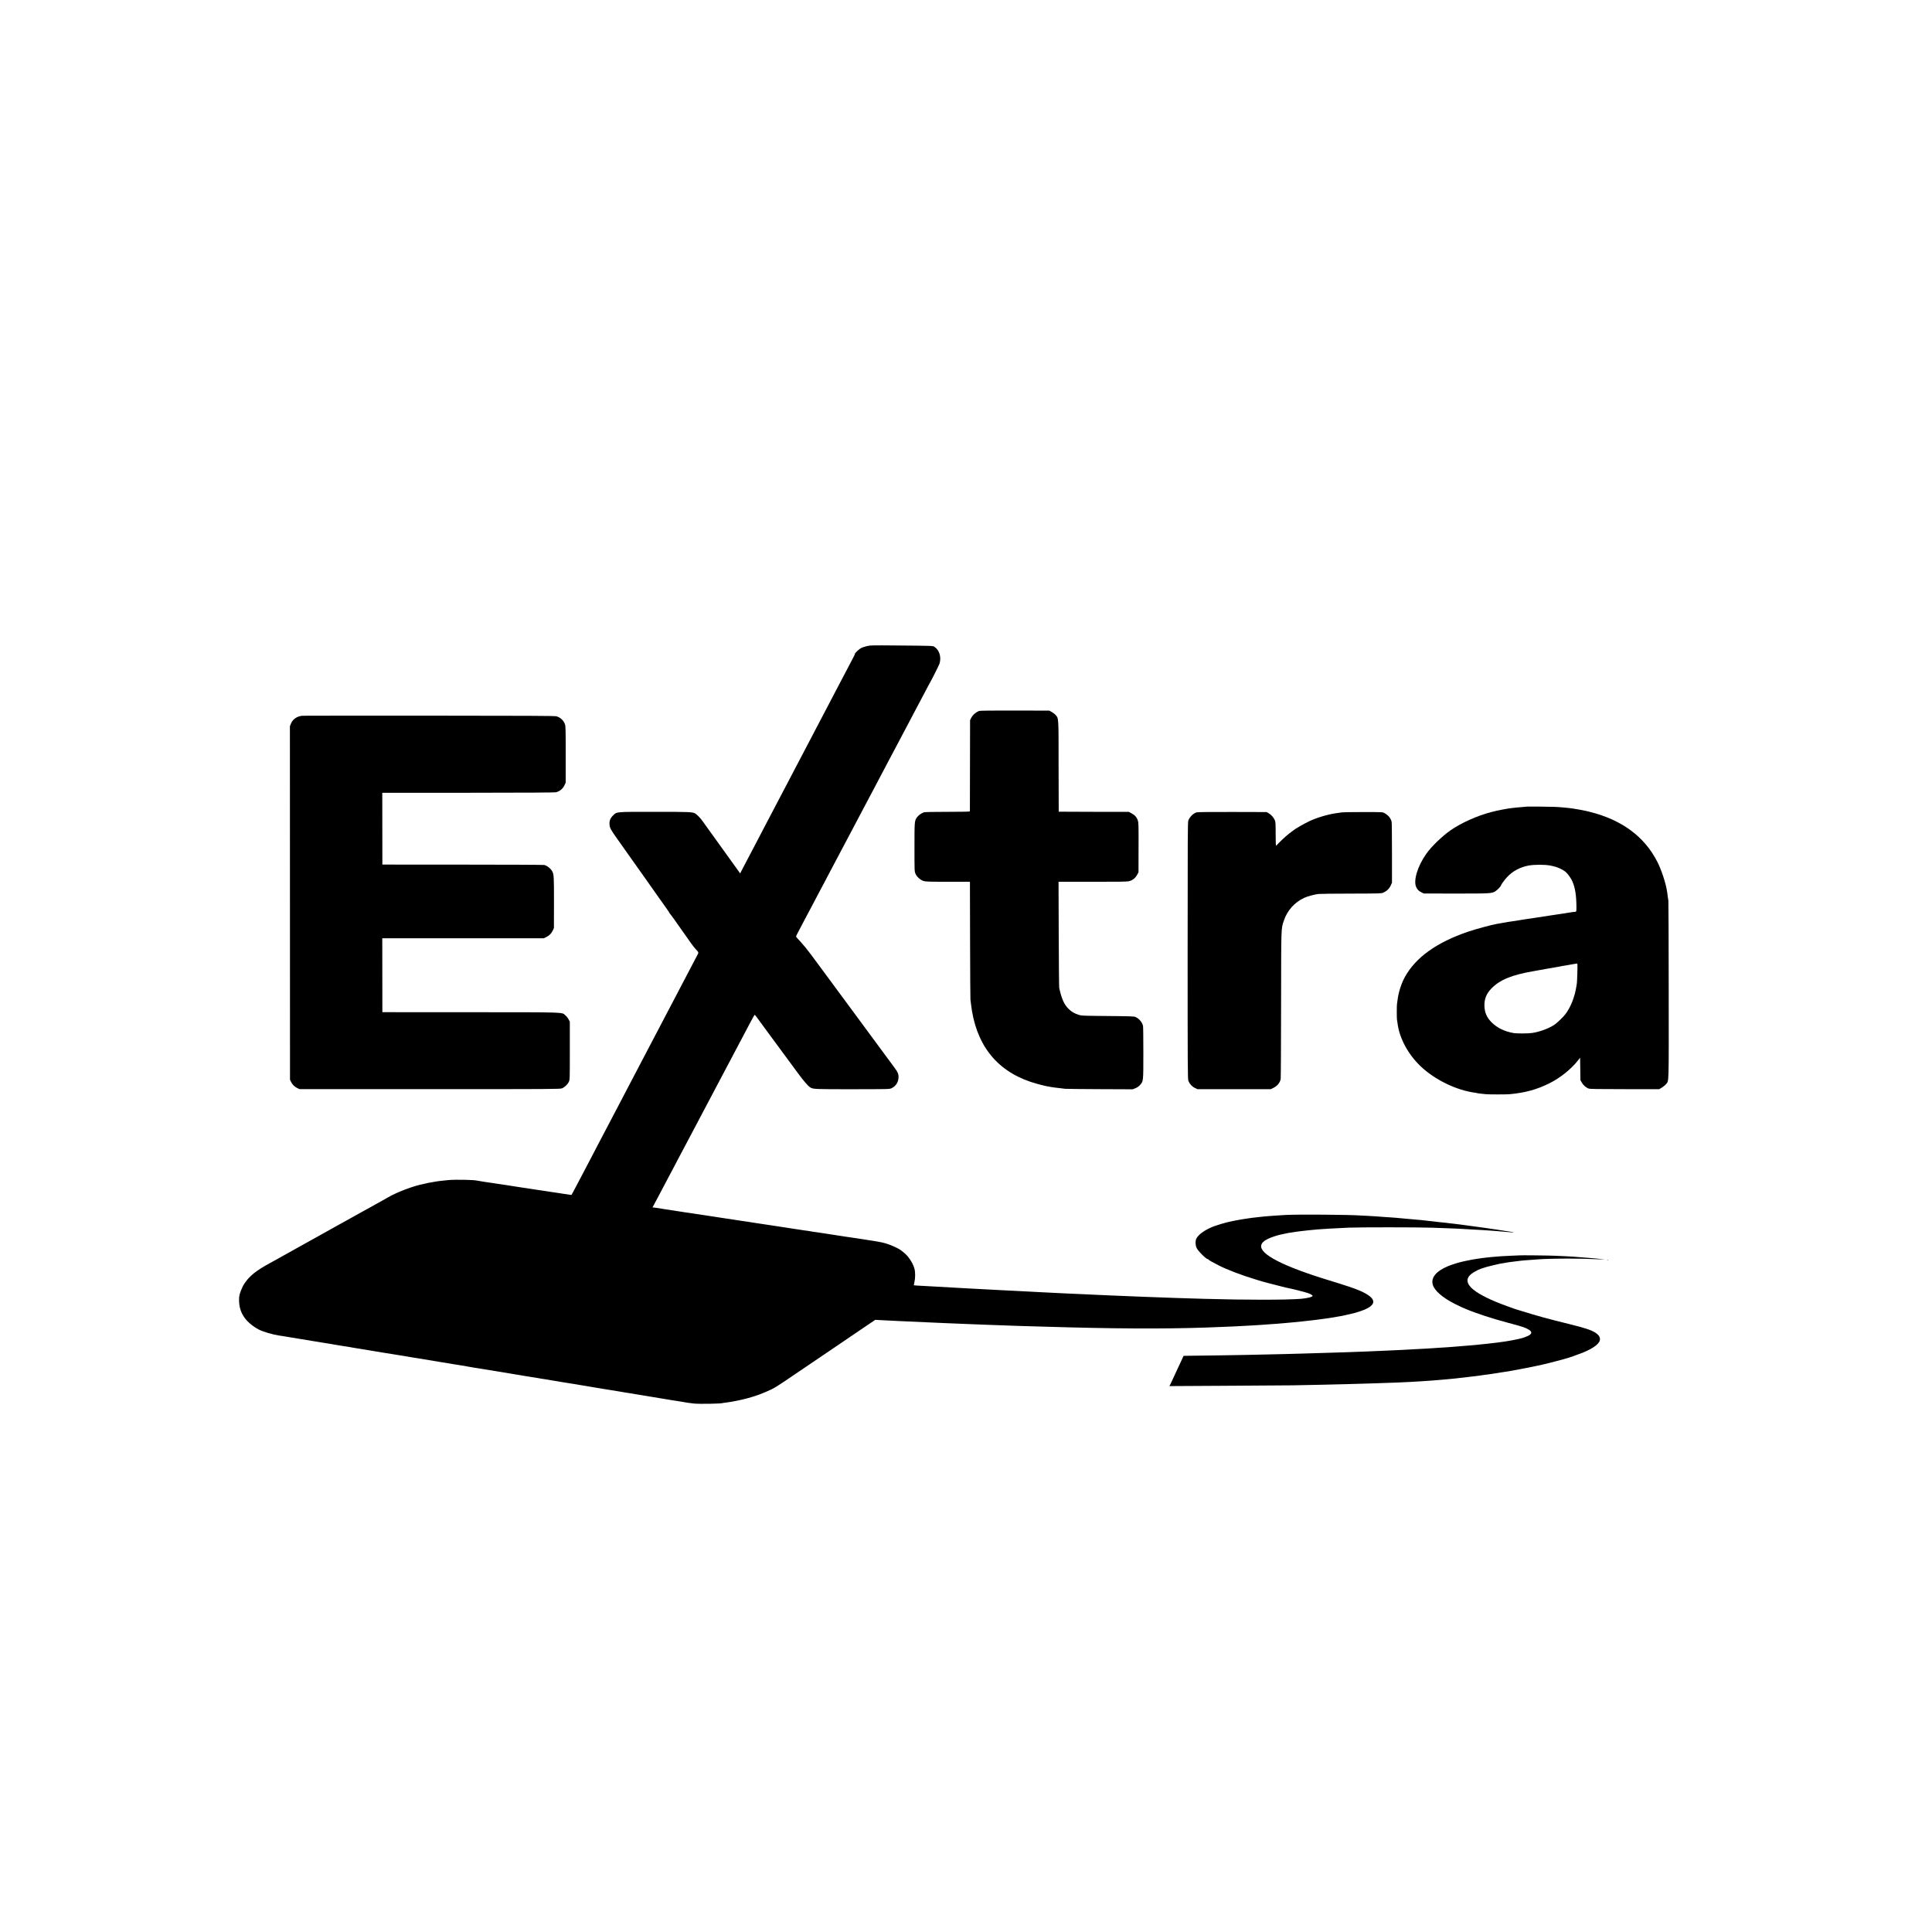
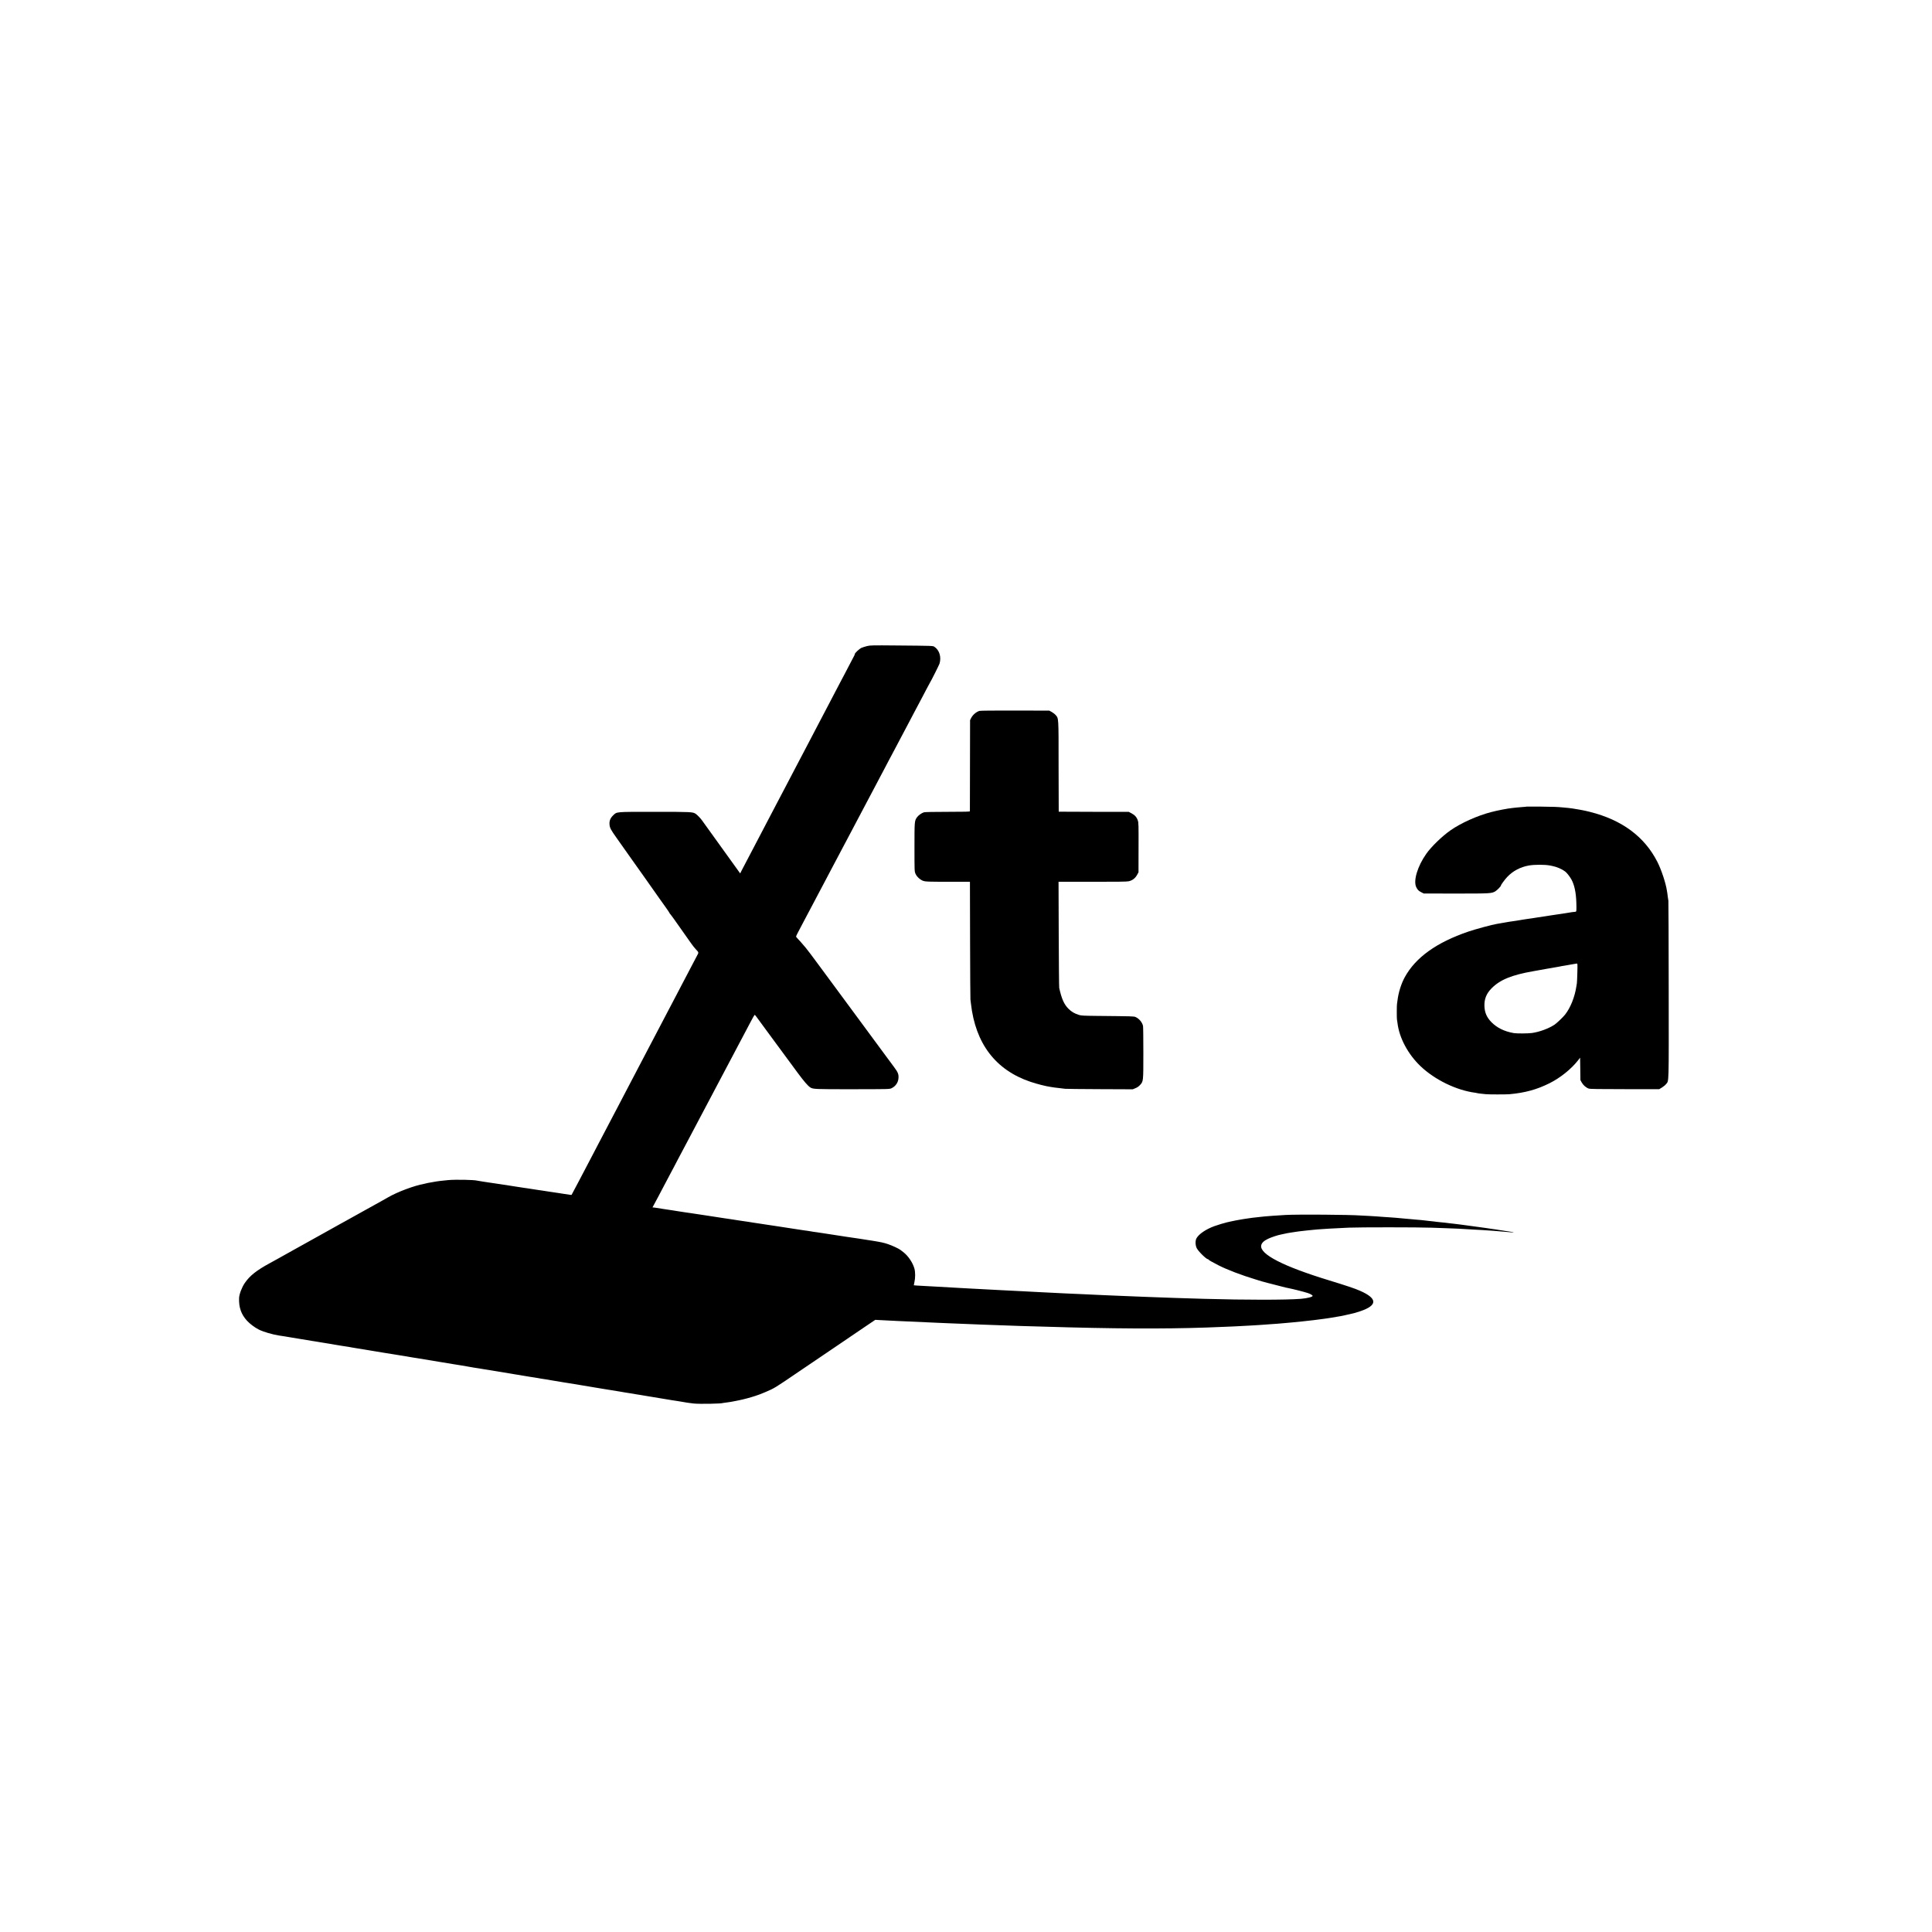
<svg xmlns="http://www.w3.org/2000/svg" version="1.0" width="4267pt" height="4267pt" viewBox="0 0 4267 4267" preserveAspectRatio="xMidYMid meet">
  <g transform="translate(0,4267) scale(0.1,-0.1)" fill="#000000" stroke="none">
    <path d="M19150 28401 c-41 -10 -97 -28 -123 -39 -46 -21 -147 -114 -147 -136 0 -6 -6 -22 -13 -36 -8 -14 -53 -101 -102 -195 -48 -93 -100 -192 -115 -220 -15 -27 -56 -104 -90 -170 -35 -66 -84 -160 -110 -210 -26 -49 -78 -148 -115 -220 -37 -71 -87 -166 -110 -210 -23 -44 -70 -134 -105 -200 -34 -66 -84 -160 -110 -210 -26 -49 -74 -142 -107 -205 -139 -265 -273 -521 -328 -625 -43 -82 -114 -216 -225 -430 -34 -66 -79 -151 -100 -190 -21 -38 -68 -128 -105 -200 -85 -164 -165 -317 -220 -420 -48 -91 -134 -255 -225 -430 -102 -196 -169 -324 -228 -435 -30 -58 -71 -135 -90 -172 l-34 -68 -42 58 c-68 92 -767 1063 -798 1109 -32 47 -108 126 -144 150 -64 41 -94 43 -905 43 -877 0 -832 4 -917 -78 -62 -60 -86 -120 -80 -199 5 -77 27 -118 161 -306 61 -86 182 -256 267 -378 85 -121 178 -251 205 -289 28 -38 84 -117 125 -176 41 -59 123 -175 182 -258 58 -83 133 -188 165 -234 32 -45 95 -134 141 -198 45 -63 82 -119 82 -124 0 -4 3 -10 8 -12 6 -2 136 -181 192 -264 18 -27 202 -287 278 -394 29 -41 72 -95 95 -120 75 -80 73 -70 29 -152 -21 -40 -72 -136 -112 -213 -40 -77 -90 -171 -110 -210 -21 -38 -68 -128 -105 -200 -37 -71 -89 -170 -115 -220 -26 -49 -76 -144 -110 -210 -35 -66 -79 -151 -100 -190 -21 -38 -70 -133 -110 -210 -82 -157 -161 -309 -228 -435 -25 -47 -66 -125 -92 -175 -57 -110 -170 -326 -220 -420 -20 -38 -70 -133 -110 -210 -40 -77 -89 -171 -110 -210 -21 -38 -67 -126 -102 -195 -36 -69 -94 -179 -128 -245 -35 -66 -86 -163 -113 -215 -27 -52 -71 -135 -97 -185 -26 -49 -73 -139 -105 -200 -31 -60 -79 -150 -105 -200 -26 -49 -80 -153 -120 -230 -40 -77 -90 -171 -110 -210 -35 -66 -76 -143 -223 -425 -75 -144 -139 -264 -143 -269 -3 -3 -45 2 -184 24 -14 3 -56 9 -95 15 -38 5 -126 19 -195 29 -69 11 -147 23 -175 27 -27 3 -59 8 -70 10 -10 2 -37 6 -60 9 -100 15 -170 25 -200 31 -11 2 -40 6 -65 9 -25 3 -54 8 -65 10 -11 2 -69 11 -130 20 -60 9 -121 18 -135 21 -26 4 -63 10 -125 19 -73 10 -112 16 -165 25 -30 5 -75 12 -100 15 -25 3 -56 8 -70 10 -14 2 -72 11 -130 20 -58 8 -112 17 -120 20 -67 19 -475 27 -642 12 -130 -11 -256 -27 -328 -42 -28 -5 -69 -13 -120 -21 -19 -3 -38 -8 -41 -10 -3 -2 -21 -6 -39 -9 -219 -39 -596 -180 -805 -302 -39 -22 -95 -54 -125 -71 -30 -16 -210 -116 -400 -222 -190 -106 -374 -208 -410 -228 -36 -19 -81 -44 -100 -55 -19 -11 -233 -130 -475 -265 -242 -134 -458 -255 -480 -267 -22 -12 -62 -35 -90 -50 -27 -15 -63 -35 -80 -45 -16 -10 -57 -32 -90 -50 -33 -19 -112 -62 -175 -98 -63 -35 -144 -80 -180 -99 -296 -161 -442 -277 -552 -437 -65 -94 -123 -246 -127 -331 -8 -208 45 -361 175 -504 64 -69 170 -149 259 -194 101 -51 300 -109 445 -132 19 -3 64 -9 100 -15 36 -5 75 -12 86 -14 12 -2 38 -7 58 -10 20 -3 132 -22 248 -41 117 -19 226 -37 242 -40 17 -2 60 -9 96 -15 36 -6 79 -13 95 -16 17 -2 41 -6 55 -9 22 -5 81 -14 185 -30 17 -3 41 -7 55 -10 14 -3 54 -10 90 -15 36 -5 74 -11 85 -14 11 -2 41 -6 66 -10 58 -8 91 -14 154 -26 28 -5 68 -12 90 -15 22 -3 65 -10 95 -15 30 -5 69 -12 85 -14 17 -3 73 -12 125 -21 52 -9 106 -18 120 -20 14 -2 106 -18 206 -34 99 -17 198 -33 220 -35 21 -3 62 -10 91 -15 29 -6 74 -13 100 -16 26 -4 55 -8 63 -10 8 -3 33 -7 55 -10 22 -3 51 -8 65 -11 13 -3 40 -8 60 -10 19 -2 46 -7 60 -9 37 -7 746 -124 785 -130 11 -1 79 -13 150 -24 72 -12 141 -24 155 -26 14 -3 36 -7 50 -9 14 -3 43 -8 65 -11 22 -3 47 -7 55 -10 8 -2 35 -6 60 -9 25 -3 56 -8 70 -11 14 -3 43 -8 65 -11 56 -8 71 -11 145 -23 36 -6 82 -13 104 -17 21 -3 48 -8 60 -10 11 -2 64 -11 116 -19 121 -20 143 -24 210 -35 30 -5 70 -12 88 -15 17 -3 47 -7 65 -10 17 -3 57 -10 87 -15 30 -5 71 -12 90 -15 19 -3 46 -7 60 -10 32 -6 73 -12 130 -20 25 -3 52 -8 60 -10 8 -2 35 -7 60 -11 25 -3 54 -8 65 -10 11 -2 49 -8 85 -13 36 -6 76 -13 90 -16 13 -2 40 -7 60 -10 20 -3 45 -7 57 -9 11 -3 38 -7 59 -10 22 -4 64 -11 94 -16 30 -5 71 -11 90 -14 19 -3 159 -26 310 -51 151 -25 289 -48 305 -51 17 -2 57 -9 90 -15 33 -6 71 -12 85 -14 14 -2 84 -13 155 -25 72 -12 144 -23 160 -26 17 -2 41 -6 55 -9 55 -11 77 -14 115 -20 22 -3 51 -8 65 -10 14 -2 54 -9 90 -14 36 -6 76 -13 90 -16 13 -2 42 -7 65 -10 22 -3 65 -10 95 -16 93 -16 98 -17 355 -59 138 -22 260 -42 272 -45 12 -2 57 -9 100 -15 43 -7 87 -14 98 -16 61 -13 210 -35 275 -41 139 -14 622 -5 650 12 3 1 32 6 65 9 58 7 144 20 195 32 25 5 45 9 90 18 102 20 261 63 365 98 104 35 99 33 230 88 187 80 200 87 738 454 67 45 201 136 297 201 96 65 236 160 310 210 74 50 207 140 295 200 88 60 201 136 250 170 50 34 188 128 308 209 l218 147 107 -6 c216 -12 270 -14 397 -20 72 -3 173 -7 225 -10 240 -12 395 -19 665 -30 72 -3 177 -7 235 -10 156 -7 339 -15 496 -20 76 -3 189 -7 249 -10 171 -7 547 -20 845 -30 344 -11 460 -14 1060 -30 1405 -36 2449 -33 3410 11 69 3 168 7 220 9 106 5 235 12 361 19 46 3 129 8 184 11 55 4 120 8 145 10 25 2 86 7 135 10 50 3 115 8 145 10 85 7 180 16 230 20 25 3 74 7 110 10 73 6 144 13 210 21 81 9 104 12 170 19 36 4 76 8 90 10 41 6 182 24 230 30 25 3 56 7 70 10 13 3 42 7 65 10 38 6 127 21 171 29 12 2 39 7 60 10 22 4 46 8 54 11 8 2 26 6 40 9 28 5 150 33 175 40 6 2 24 6 40 10 17 5 71 22 120 38 383 130 380 281 -11 452 -113 50 -290 109 -684 230 -1007 307 -1532 577 -1496 770 10 55 58 102 150 146 75 36 218 83 290 96 17 2 47 9 66 14 19 5 51 12 70 15 19 3 46 7 60 10 31 6 71 12 130 20 25 3 56 8 70 10 37 5 107 13 175 20 33 3 101 10 150 15 50 5 128 12 175 14 47 3 121 8 165 11 91 6 186 11 435 22 231 10 1532 10 1825 -1 127 -4 268 -9 315 -11 190 -6 397 -16 435 -20 22 -3 99 -7 170 -10 72 -3 155 -8 185 -10 30 -2 98 -7 150 -10 52 -3 118 -8 145 -10 103 -9 191 -16 230 -20 114 -11 189 -16 185 -12 -3 3 -25 8 -50 11 -25 3 -56 8 -69 11 -12 2 -42 7 -65 9 -22 3 -50 7 -61 10 -11 2 -42 7 -68 10 -27 4 -57 9 -66 11 -10 2 -42 6 -72 10 -30 3 -61 8 -69 10 -8 2 -37 6 -65 10 -47 6 -84 11 -145 20 -14 2 -63 9 -110 15 -47 6 -96 13 -110 15 -14 2 -63 9 -110 15 -47 6 -101 13 -120 16 -19 3 -55 7 -80 10 -25 2 -58 6 -75 9 -16 2 -57 6 -90 10 -33 4 -71 9 -85 11 -14 2 -55 6 -92 9 -36 3 -75 7 -85 9 -10 2 -49 7 -88 11 -38 4 -81 8 -95 10 -14 2 -52 6 -85 10 -33 3 -73 8 -90 10 -16 2 -70 7 -120 10 -49 4 -97 9 -106 10 -8 2 -55 6 -105 9 -49 4 -102 9 -119 11 -16 2 -70 7 -120 11 -49 3 -106 7 -125 9 -19 2 -87 7 -150 10 -63 4 -128 9 -145 11 -16 2 -91 6 -165 10 -74 3 -153 8 -175 9 -251 19 -1403 27 -1665 12 -209 -12 -381 -25 -455 -32 -27 -3 -70 -7 -95 -10 -112 -11 -166 -18 -181 -20 -9 -2 -40 -6 -70 -10 -53 -6 -199 -30 -249 -40 -14 -3 -41 -8 -60 -11 -19 -3 -64 -13 -100 -21 -36 -8 -72 -16 -80 -18 -48 -10 -210 -59 -281 -85 -190 -70 -344 -176 -395 -270 -28 -53 -25 -151 6 -215 33 -69 212 -245 248 -245 6 0 12 -4 14 -9 4 -11 70 -49 218 -125 194 -99 507 -218 830 -316 58 -17 119 -36 135 -41 17 -5 75 -20 130 -35 302 -78 372 -96 390 -100 11 -2 29 -6 40 -8 141 -29 342 -80 445 -112 52 -16 110 -49 110 -63 0 -24 -120 -54 -260 -66 -326 -26 -1227 -26 -2135 0 -610 18 -699 21 -1200 40 -66 2 -183 7 -260 10 -77 3 -187 7 -245 10 -58 2 -168 7 -245 10 -77 3 -183 8 -235 10 -52 3 -153 7 -225 10 -71 3 -166 7 -210 10 -44 2 -145 7 -225 10 -80 3 -183 8 -230 10 -221 12 -274 15 -400 20 -74 3 -164 8 -200 10 -36 2 -121 7 -190 10 -69 3 -154 7 -190 10 -36 2 -126 7 -200 10 -74 3 -164 8 -200 10 -36 2 -121 7 -190 10 -259 13 -358 18 -570 30 -41 3 -122 7 -180 10 -190 10 -413 22 -548 31 -51 3 -125 7 -165 9 -217 11 -302 17 -305 19 -1 2 5 34 14 72 21 90 21 223 -1 299 -38 131 -135 275 -238 356 -29 22 -59 46 -67 52 -37 30 -187 100 -281 131 -89 30 -141 41 -320 71 -14 3 -83 14 -155 24 -71 11 -142 23 -159 25 -31 5 -244 36 -280 41 -31 4 -419 64 -520 80 -49 8 -112 17 -140 21 -27 3 -57 8 -67 9 -9 2 -38 7 -65 11 -26 3 -57 8 -68 11 -11 2 -38 6 -60 8 -22 3 -50 7 -62 9 -18 4 -124 20 -268 41 -16 2 -75 11 -130 20 -55 8 -113 17 -130 20 -193 29 -304 46 -325 49 -14 3 -61 10 -105 16 -44 6 -92 13 -107 16 -69 10 -95 15 -118 19 -14 3 -47 7 -75 11 -27 3 -59 8 -70 10 -10 2 -37 6 -60 9 -22 3 -51 8 -65 10 -14 3 -38 7 -55 9 -16 2 -61 9 -100 15 -38 6 -88 13 -110 16 -35 5 -123 18 -195 30 -14 2 -72 11 -130 20 -140 21 -165 24 -230 35 -30 5 -75 12 -100 15 -25 3 -70 10 -100 15 -30 5 -77 12 -105 15 -27 4 -57 8 -65 10 -8 2 -37 7 -65 10 -27 4 -57 8 -65 10 -8 2 -35 7 -60 10 -25 3 -57 8 -72 11 -16 2 -40 6 -55 8 -16 3 -48 8 -73 11 -61 8 -159 24 -190 30 -14 3 -37 6 -52 7 l-27 2 33 61 c19 33 63 116 99 185 36 69 77 147 92 175 15 27 61 115 103 195 41 80 78 150 82 155 4 6 34 61 66 124 33 62 75 143 94 180 20 36 66 125 104 196 38 72 85 162 106 200 21 39 61 115 90 170 29 55 72 136 95 180 23 44 66 125 95 180 29 55 70 132 90 170 59 111 123 231 185 350 32 61 75 142 95 180 75 141 129 242 185 350 68 131 135 257 180 340 18 33 63 119 100 190 37 72 75 144 85 160 19 33 89 166 198 375 39 74 74 135 79 137 4 1 24 -21 43 -48 19 -28 98 -135 175 -239 77 -104 185 -251 240 -326 108 -147 292 -397 502 -681 132 -178 215 -274 267 -308 61 -40 99 -42 941 -41 799 1 811 1 855 22 90 42 149 128 154 227 5 83 -12 125 -92 232 -41 55 -82 111 -92 125 -11 14 -46 61 -78 105 -33 44 -373 505 -756 1025 -384 520 -706 956 -716 970 -10 14 -33 45 -52 70 -19 25 -87 117 -152 205 -64 88 -163 209 -219 269 -56 60 -104 113 -105 117 -4 9 31 80 101 209 16 30 52 98 79 150 71 135 145 274 188 355 21 39 66 124 100 190 35 66 75 143 90 170 15 28 55 104 90 170 34 66 82 156 105 200 54 101 113 213 180 340 29 55 71 136 95 180 23 44 65 123 93 175 27 52 64 122 82 155 18 33 57 107 87 165 74 139 239 454 296 560 117 222 137 260 172 325 21 39 66 124 100 190 35 66 79 149 98 185 19 36 59 112 89 170 31 58 70 132 88 165 18 33 58 110 90 170 32 61 74 142 95 180 20 39 61 115 90 170 29 55 72 136 95 180 23 44 65 123 92 175 56 106 121 229 187 353 24 45 72 136 106 202 34 66 66 125 70 130 19 26 199 384 209 416 46 144 -2 304 -113 374 -33 22 -22 22 -836 29 -532 5 -581 4 -650 -13z" />
    <path d="M21631 26969 c-69 -21 -146 -86 -182 -156 l-24 -48 -2 -1000 c-1 -550 -2 -1006 -2 -1012 -1 -10 -106 -13 -488 -13 -301 0 -502 -4 -525 -10 -53 -15 -128 -69 -159 -115 -51 -75 -52 -88 -52 -659 0 -530 0 -531 23 -584 29 -67 103 -134 173 -158 47 -16 100 -18 540 -19 l489 0 3 -1285 c2 -707 5 -1298 8 -1315 3 -16 8 -57 11 -90 99 -883 544 -1468 1316 -1728 148 -50 340 -98 445 -113 11 -1 49 -7 85 -13 36 -5 97 -13 135 -16 39 -4 84 -9 100 -12 17 -3 359 -6 761 -8 l732 -3 58 24 c39 15 73 38 101 69 76 83 75 73 75 708 0 309 -3 578 -7 597 -16 78 -85 162 -163 197 -39 18 -46 18 -867 26 -281 3 -338 6 -384 21 -105 34 -165 69 -232 136 -97 96 -151 217 -205 460 -4 19 -9 555 -11 1190 l-4 1155 748 0 c532 -1 763 2 800 11 86 19 148 68 191 149 l27 50 1 546 c2 498 0 550 -16 598 -24 72 -67 121 -139 158 l-62 33 -771 0 c-424 0 -773 2 -775 3 -1 2 -3 452 -3 1000 0 1104 2 1056 -65 1135 -18 21 -57 51 -86 67 l-54 30 -755 2 c-474 1 -768 -2 -789 -8z" />
-     <path d="M6675 26862 c-117 -12 -210 -76 -249 -174 l-23 -57 1 -3903 1 -3903 21 -46 c27 -59 84 -115 143 -142 l46 -21 2875 -1 c2719 0 2877 1 2921 18 59 23 124 84 152 144 22 48 22 49 22 688 l0 640 -27 51 c-15 29 -46 68 -70 88 -86 74 70 69 -2098 70 l-1945 1 -1 816 -1 816 1782 0 1781 0 55 25 c69 33 116 79 148 148 l25 55 1 560 c1 570 -2 623 -38 690 -34 63 -111 125 -177 141 -19 4 -831 8 -1805 8 l-1770 1 -1 793 -1 792 41 0 c23 1 877 1 1898 1 1281 1 1871 4 1900 12 84 21 152 79 189 162 l23 50 0 620 c0 565 -1 624 -17 670 -30 85 -101 151 -189 175 -38 10 -599 13 -2815 14 -1522 0 -2781 0 -2798 -2z" />
    <path d="M33718 24855 c-2 -2 -50 -6 -107 -10 -57 -4 -114 -9 -125 -11 -12 -2 -48 -6 -81 -9 -98 -9 -330 -53 -473 -91 -305 -79 -669 -243 -897 -403 -187 -131 -425 -362 -535 -519 -192 -273 -288 -591 -222 -733 29 -61 52 -85 114 -116 l53 -27 709 -1 c758 0 789 1 871 49 40 24 125 111 125 129 0 16 81 127 137 187 122 132 292 222 482 255 124 21 349 21 461 0 14 -3 39 -7 55 -11 97 -19 212 -68 283 -122 38 -29 106 -116 140 -179 65 -120 101 -292 107 -512 5 -172 3 -197 -18 -198 -24 -1 -132 -15 -137 -18 -3 -2 -41 -8 -85 -14 -44 -6 -91 -13 -105 -16 -14 -2 -60 -9 -103 -15 -43 -6 -88 -13 -100 -15 -19 -4 -202 -32 -327 -50 -19 -3 -62 -10 -95 -15 -33 -5 -80 -12 -105 -15 -25 -3 -70 -10 -100 -15 -30 -5 -71 -12 -90 -15 -19 -3 -46 -7 -60 -10 -14 -3 -47 -7 -75 -11 -27 -3 -59 -8 -70 -10 -10 -2 -37 -6 -60 -10 -22 -3 -74 -12 -115 -20 -41 -8 -93 -17 -115 -20 -88 -13 -470 -116 -625 -169 -702 -239 -1165 -571 -1404 -1007 -79 -145 -140 -338 -161 -514 -4 -33 -9 -68 -11 -79 -6 -28 -6 -316 -1 -340 3 -11 8 -47 12 -80 39 -328 232 -688 507 -951 317 -303 798 -536 1215 -589 11 -2 29 -5 40 -8 10 -3 47 -9 83 -12 36 -3 83 -8 105 -11 53 -7 444 -7 520 -1 346 31 608 103 890 244 237 119 480 314 629 506 l44 57 4 -247 3 -248 30 -54 c32 -58 94 -112 153 -133 29 -10 198 -13 797 -13 l761 0 58 35 c32 19 73 53 91 75 67 83 62 -70 60 2080 -1 1073 -4 1959 -7 1970 -3 11 -9 49 -13 85 -3 36 -8 72 -10 80 -2 8 -7 35 -10 60 -23 162 -123 464 -211 636 -284 557 -781 925 -1489 1103 -75 19 -101 24 -165 37 -14 2 -47 9 -75 14 -27 5 -66 12 -85 14 -19 2 -46 7 -60 10 -14 3 -52 8 -85 11 -33 3 -80 8 -105 10 -144 14 -215 17 -502 20 -174 1 -318 1 -320 0z m1119 -3672 c-3 -115 -8 -217 -10 -228 -2 -11 -8 -42 -11 -68 -35 -236 -131 -476 -251 -627 -43 -55 -183 -188 -229 -219 -130 -86 -324 -159 -496 -185 -84 -13 -338 -14 -405 -3 -209 36 -374 117 -498 244 -102 105 -148 213 -152 357 -4 154 44 273 158 388 185 189 448 296 922 378 126 22 271 48 300 54 11 2 40 7 65 11 25 4 54 9 65 11 11 3 36 7 55 10 19 2 55 9 80 14 50 11 85 17 145 26 22 3 83 14 135 24 52 10 103 18 114 19 18 1 18 -8 13 -206z" />
-     <path d="M26431 24729 c-77 -23 -149 -93 -186 -181 -13 -33 -15 -340 -15 -2872 0 -2614 1 -2839 17 -2878 26 -67 77 -124 141 -155 l57 -28 810 0 810 0 55 26 c89 42 151 117 165 199 4 24 8 764 9 1644 2 1744 0 1666 58 1844 73 228 240 416 454 513 75 34 223 74 314 85 36 4 362 8 726 8 635 2 663 2 705 21 79 36 132 87 167 164 l25 55 0 650 c0 358 -3 669 -7 691 -15 80 -72 150 -161 198 -39 22 -48 22 -465 22 -234 0 -449 -3 -479 -8 -29 -4 -83 -12 -120 -17 -187 -27 -421 -96 -594 -177 -91 -42 -324 -175 -337 -192 -3 -3 -24 -19 -48 -35 -67 -46 -207 -169 -281 -246 -36 -39 -68 -70 -71 -70 -3 0 -5 118 -6 263 0 241 -2 266 -21 308 -27 59 -75 113 -132 147 l-46 27 -755 2 c-479 1 -768 -2 -789 -8z" />
-     <path d="M33557 14944 c-1 -1 -83 -4 -182 -8 -99 -4 -198 -9 -220 -11 -22 -2 -76 -7 -120 -10 -44 -3 -93 -7 -110 -9 -16 -2 -61 -7 -100 -11 -38 -4 -77 -9 -86 -10 -9 -2 -40 -6 -69 -10 -29 -4 -62 -9 -74 -11 -12 -2 -49 -9 -84 -14 -35 -6 -91 -17 -125 -25 -34 -8 -73 -16 -87 -19 -65 -12 -243 -69 -319 -100 -266 -112 -382 -255 -336 -412 38 -130 217 -285 485 -421 63 -32 133 -66 155 -75 22 -9 63 -27 90 -38 204 -88 575 -210 910 -299 333 -88 409 -113 483 -159 69 -44 68 -86 -1 -126 -38 -22 -140 -60 -192 -70 -11 -3 -53 -12 -92 -20 -71 -15 -100 -21 -165 -31 -18 -3 -44 -7 -58 -10 -14 -2 -45 -7 -70 -10 -25 -3 -61 -8 -80 -11 -41 -6 -86 -11 -155 -19 -27 -3 -66 -8 -85 -10 -33 -4 -88 -10 -192 -20 -27 -3 -69 -7 -95 -10 -27 -2 -79 -7 -118 -10 -38 -3 -95 -8 -125 -10 -132 -12 -160 -15 -240 -20 -47 -3 -107 -8 -135 -10 -27 -2 -99 -7 -160 -10 -60 -3 -128 -8 -150 -10 -22 -2 -92 -7 -155 -10 -63 -3 -151 -8 -195 -10 -44 -3 -123 -7 -175 -10 -52 -2 -138 -7 -190 -10 -52 -3 -151 -8 -220 -10 -69 -3 -170 -7 -225 -10 -207 -10 -349 -15 -755 -30 -182 -7 -498 -16 -985 -30 -110 -3 -274 -8 -365 -10 -91 -3 -289 -7 -440 -10 -151 -3 -358 -8 -460 -10 -178 -4 -973 -16 -1227 -18 l-122 -2 -30 -65 c-26 -59 -56 -122 -156 -335 -18 -38 -43 -92 -55 -120 -12 -27 -34 -72 -47 -99 l-25 -49 1229 7 c675 3 1347 8 1493 10 839 15 1594 35 2295 61 212 9 478 22 570 30 28 2 95 7 150 10 55 3 114 8 130 10 17 2 71 7 120 10 50 3 101 8 115 10 14 2 61 7 105 10 44 3 91 8 105 10 14 3 52 7 85 10 84 9 194 21 255 30 19 2 60 7 90 10 30 3 66 8 80 10 14 3 45 7 70 10 25 3 56 7 70 10 14 2 49 7 79 10 30 4 61 8 70 10 16 3 78 12 136 21 17 3 55 9 85 14 30 5 72 11 93 14 96 15 113 17 127 21 14 4 32 7 115 21 17 2 62 11 100 19 39 8 84 16 100 19 17 3 75 15 130 26 55 12 111 23 125 26 84 15 442 104 545 134 39 12 79 23 91 26 38 7 287 95 373 130 261 108 393 217 377 312 -8 53 -42 93 -111 135 -96 58 -228 100 -579 187 -434 106 -704 180 -1016 278 -63 20 -119 37 -125 38 -38 9 -348 122 -462 170 -612 254 -782 476 -500 651 108 68 207 104 432 158 130 31 170 39 250 51 17 2 46 7 65 11 41 7 46 8 125 17 33 3 71 8 85 11 31 5 131 16 185 20 22 1 85 6 140 10 55 4 114 8 132 10 77 9 420 18 668 18 241 1 385 -3 730 -17 88 -4 92 -4 35 4 -78 10 -187 20 -385 35 -81 6 -141 11 -250 20 -33 3 -112 7 -175 10 -63 2 -176 8 -250 11 -120 6 -767 13 -773 8z" />
-     <path d="M35498 14843 c7 -3 16 -2 19 1 4 3 -2 6 -13 5 -11 0 -14 -3 -6 -6z" />
  </g>
</svg>